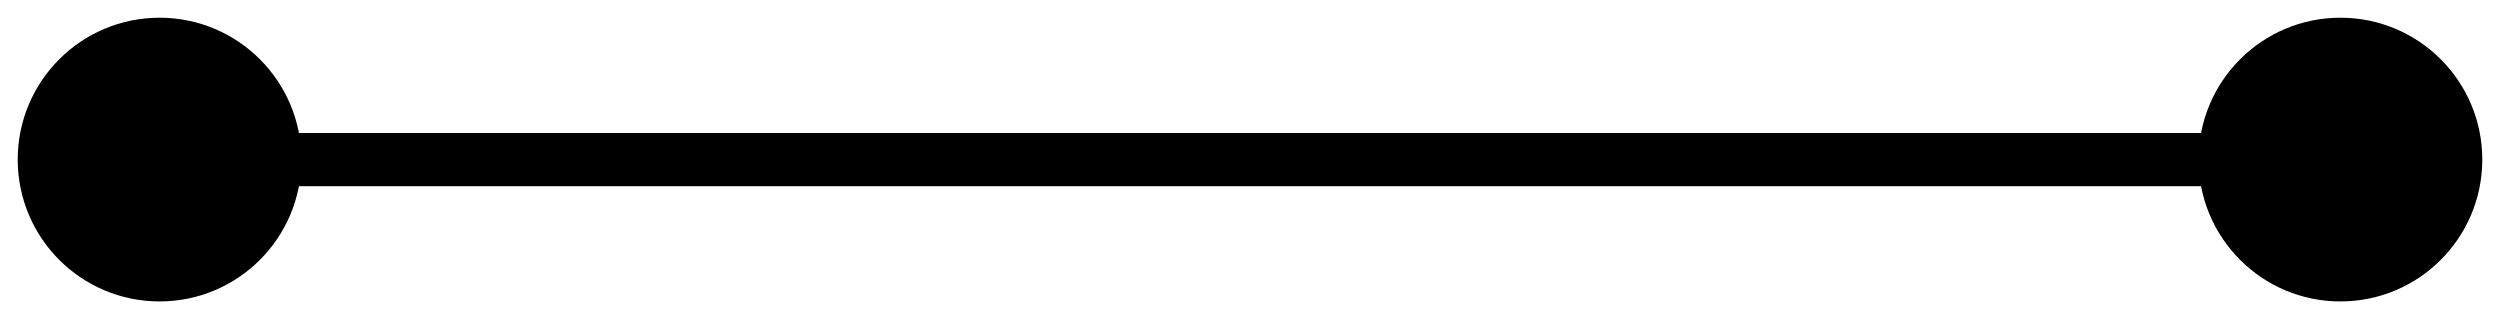
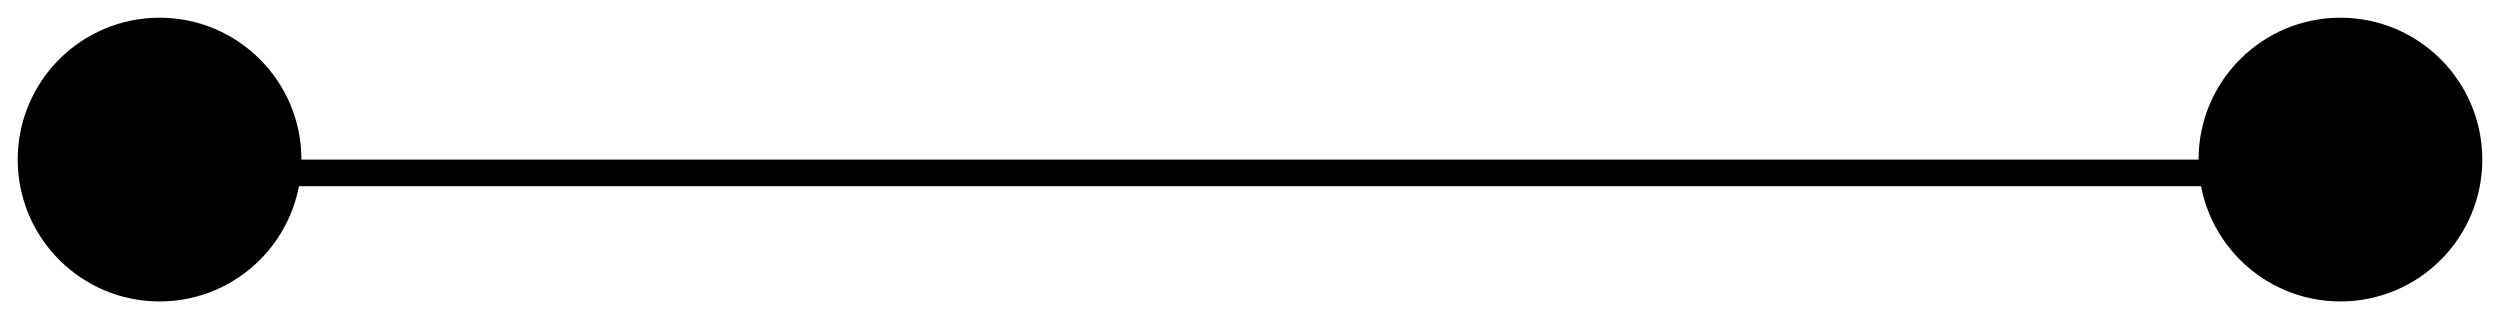
<svg xmlns="http://www.w3.org/2000/svg" fill="none" height="100%" overflow="visible" preserveAspectRatio="none" style="display: block;" viewBox="0 0 47 6" width="100%">
-   <path d="M0.333 3C0.333 4.473 1.527 5.667 3 5.667C4.473 5.667 5.667 4.473 5.667 3C5.667 1.527 4.473 0.333 3 0.333C1.527 0.333 0.333 1.527 0.333 3ZM41.333 3C41.333 4.473 42.527 5.667 44 5.667C45.473 5.667 46.667 4.473 46.667 3C46.667 1.527 45.473 0.333 44 0.333C42.527 0.333 41.333 1.527 41.333 3ZM3 3V3.5H44V3V2.5H3V3Z" fill="black" id="Line 145" />
+   <path d="M0.333 3C0.333 4.473 1.527 5.667 3 5.667C4.473 5.667 5.667 4.473 5.667 3C5.667 1.527 4.473 0.333 3 0.333C1.527 0.333 0.333 1.527 0.333 3ZM41.333 3C41.333 4.473 42.527 5.667 44 5.667C45.473 5.667 46.667 4.473 46.667 3C46.667 1.527 45.473 0.333 44 0.333C42.527 0.333 41.333 1.527 41.333 3ZM3 3V3.5H44V3V2.5V3Z" fill="black" id="Line 145" />
</svg>